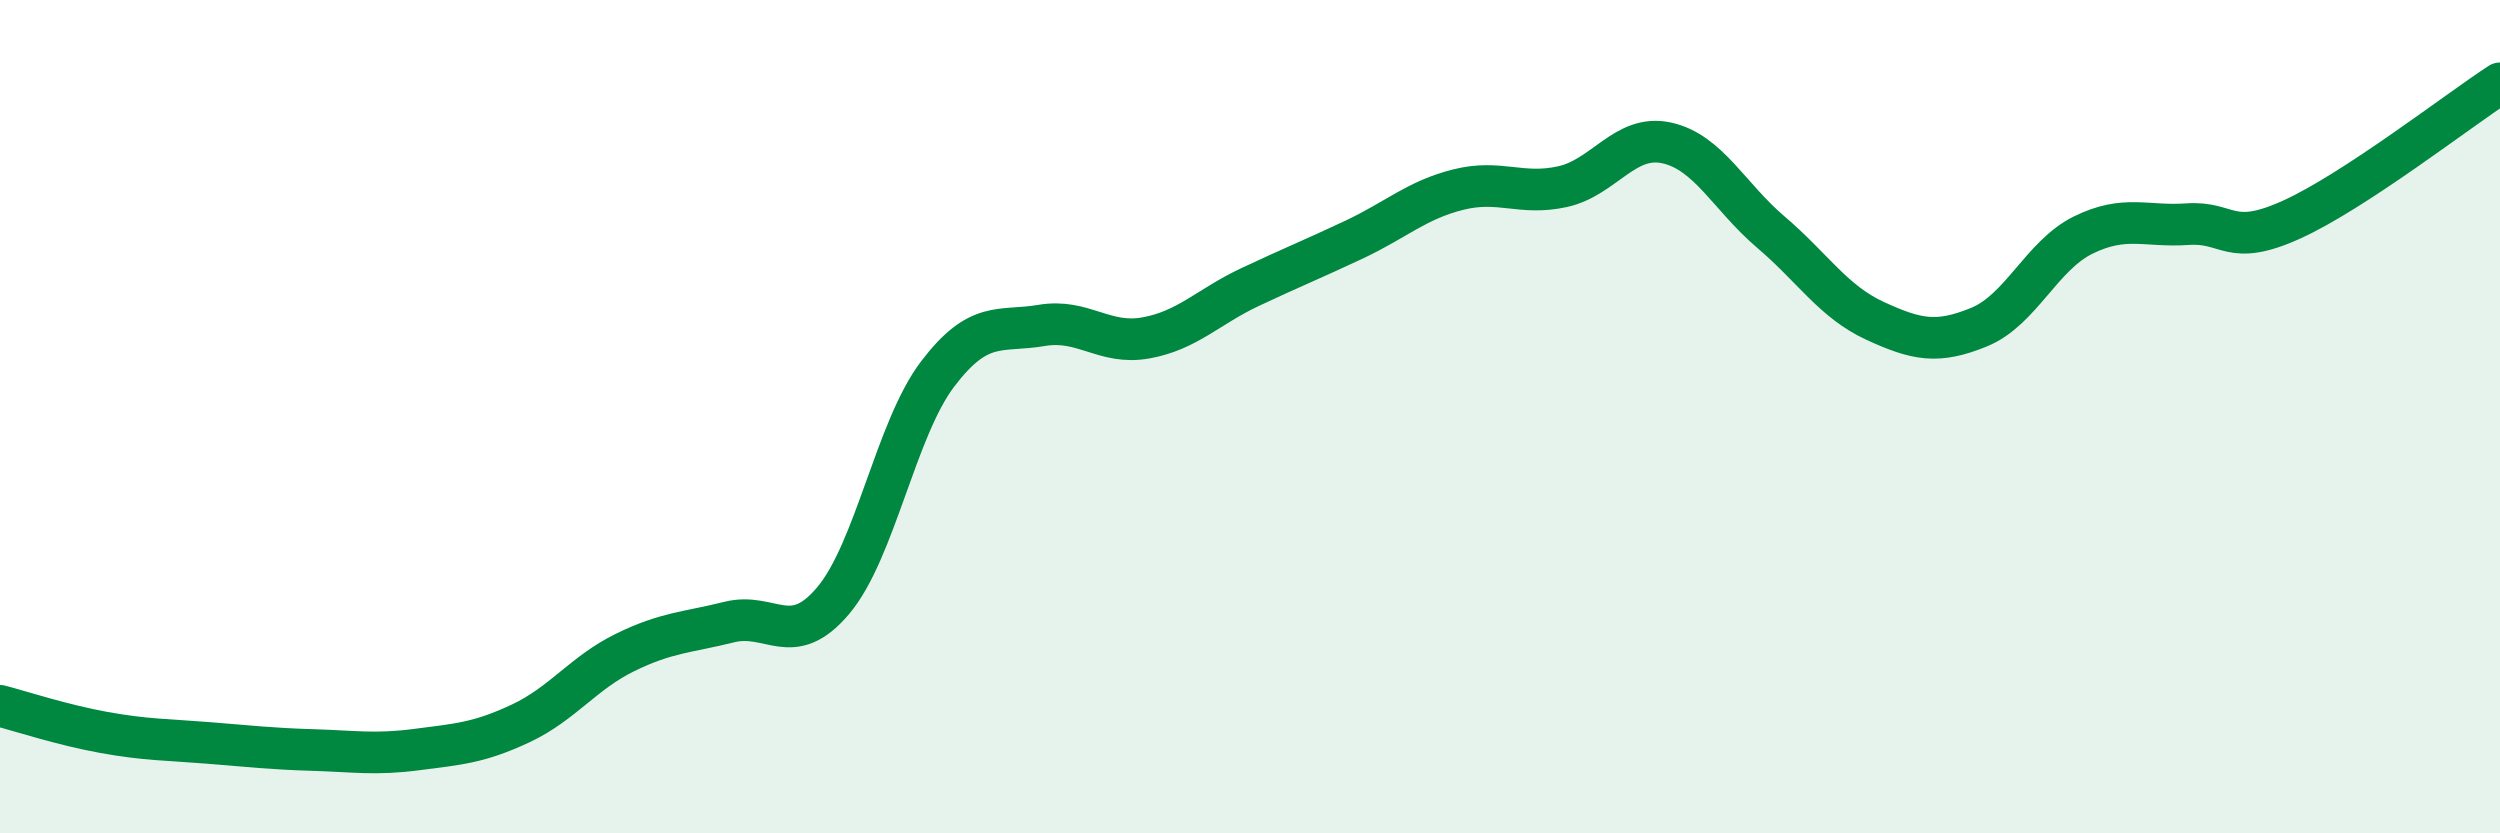
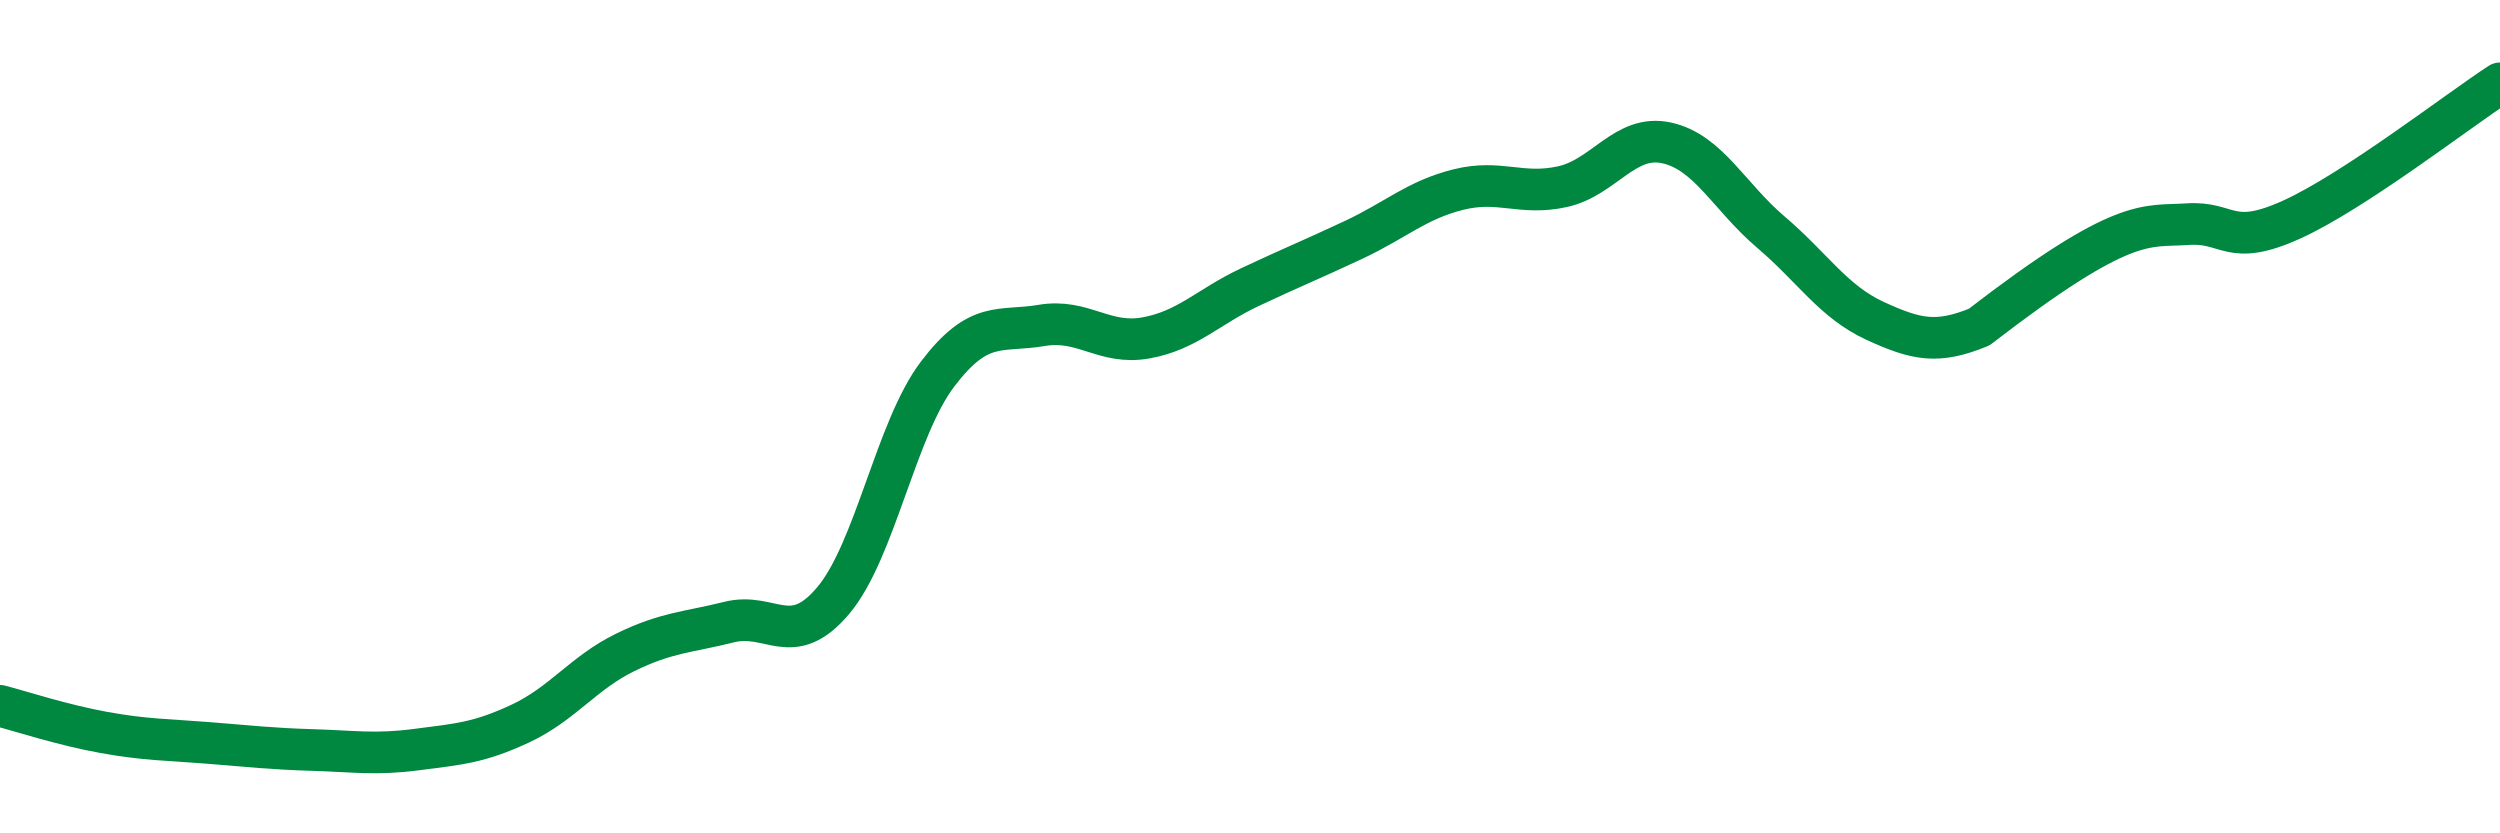
<svg xmlns="http://www.w3.org/2000/svg" width="60" height="20" viewBox="0 0 60 20">
-   <path d="M 0,16.94 C 0.5,17.07 1.5,17.4 2.5,17.58 C 3.5,17.76 4,17.75 5,17.83 C 6,17.91 6.5,17.97 7.5,18 C 8.5,18.03 9,18.12 10,17.99 C 11,17.86 11.5,17.83 12.5,17.36 C 13.5,16.89 14,16.15 15,15.66 C 16,15.17 16.5,15.18 17.5,14.93 C 18.5,14.68 19,15.6 20,14.41 C 21,13.22 21.5,10.3 22.5,8.98 C 23.5,7.66 24,7.98 25,7.81 C 26,7.64 26.5,8.29 27.5,8.11 C 28.5,7.93 29,7.36 30,6.89 C 31,6.42 31.5,6.22 32.5,5.75 C 33.5,5.28 34,4.8 35,4.55 C 36,4.3 36.5,4.7 37.5,4.48 C 38.5,4.26 39,3.21 40,3.43 C 41,3.65 41.5,4.72 42.5,5.57 C 43.5,6.42 44,7.24 45,7.7 C 46,8.16 46.5,8.26 47.5,7.85 C 48.5,7.44 49,6.13 50,5.64 C 51,5.15 51.5,5.45 52.5,5.38 C 53.5,5.31 53.5,5.95 55,5.27 C 56.5,4.59 59,2.65 60,2L60 20L0 20Z" fill="#008740" opacity="0.1" stroke-linecap="round" stroke-linejoin="round" />
-   <path d="M 0,16.94 C 0.5,17.07 1.5,17.4 2.5,17.58 C 3.5,17.76 4,17.75 5,17.83 C 6,17.91 6.5,17.97 7.5,18 C 8.5,18.03 9,18.12 10,17.99 C 11,17.86 11.5,17.83 12.5,17.36 C 13.5,16.89 14,16.15 15,15.66 C 16,15.17 16.5,15.18 17.5,14.93 C 18.5,14.68 19,15.6 20,14.41 C 21,13.22 21.5,10.3 22.5,8.98 C 23.5,7.66 24,7.98 25,7.81 C 26,7.64 26.5,8.29 27.5,8.11 C 28.5,7.93 29,7.36 30,6.89 C 31,6.42 31.5,6.22 32.5,5.75 C 33.5,5.28 34,4.8 35,4.55 C 36,4.3 36.5,4.7 37.5,4.48 C 38.5,4.26 39,3.21 40,3.43 C 41,3.65 41.5,4.72 42.5,5.57 C 43.5,6.42 44,7.24 45,7.7 C 46,8.16 46.5,8.26 47.5,7.85 C 48.5,7.44 49,6.13 50,5.64 C 51,5.15 51.5,5.45 52.5,5.38 C 53.5,5.31 53.5,5.95 55,5.27 C 56.5,4.59 59,2.65 60,2" stroke="#008740" stroke-width="1" fill="none" stroke-linecap="round" stroke-linejoin="round" />
+   <path d="M 0,16.94 C 0.5,17.07 1.5,17.4 2.5,17.58 C 3.5,17.76 4,17.75 5,17.83 C 6,17.91 6.5,17.97 7.5,18 C 8.5,18.03 9,18.12 10,17.99 C 11,17.86 11.5,17.83 12.5,17.36 C 13.5,16.89 14,16.15 15,15.66 C 16,15.17 16.5,15.18 17.5,14.93 C 18.5,14.68 19,15.6 20,14.41 C 21,13.22 21.5,10.3 22.5,8.98 C 23.5,7.66 24,7.98 25,7.81 C 26,7.64 26.5,8.29 27.5,8.11 C 28.5,7.93 29,7.36 30,6.89 C 31,6.42 31.5,6.22 32.5,5.75 C 33.5,5.28 34,4.8 35,4.55 C 36,4.3 36.5,4.7 37.5,4.48 C 38.5,4.26 39,3.21 40,3.43 C 41,3.65 41.5,4.72 42.5,5.57 C 43.5,6.42 44,7.24 45,7.7 C 46,8.16 46.5,8.26 47.5,7.85 C 51,5.15 51.5,5.45 52.5,5.38 C 53.5,5.31 53.5,5.95 55,5.27 C 56.5,4.59 59,2.65 60,2" stroke="#008740" stroke-width="1" fill="none" stroke-linecap="round" stroke-linejoin="round" />
</svg>